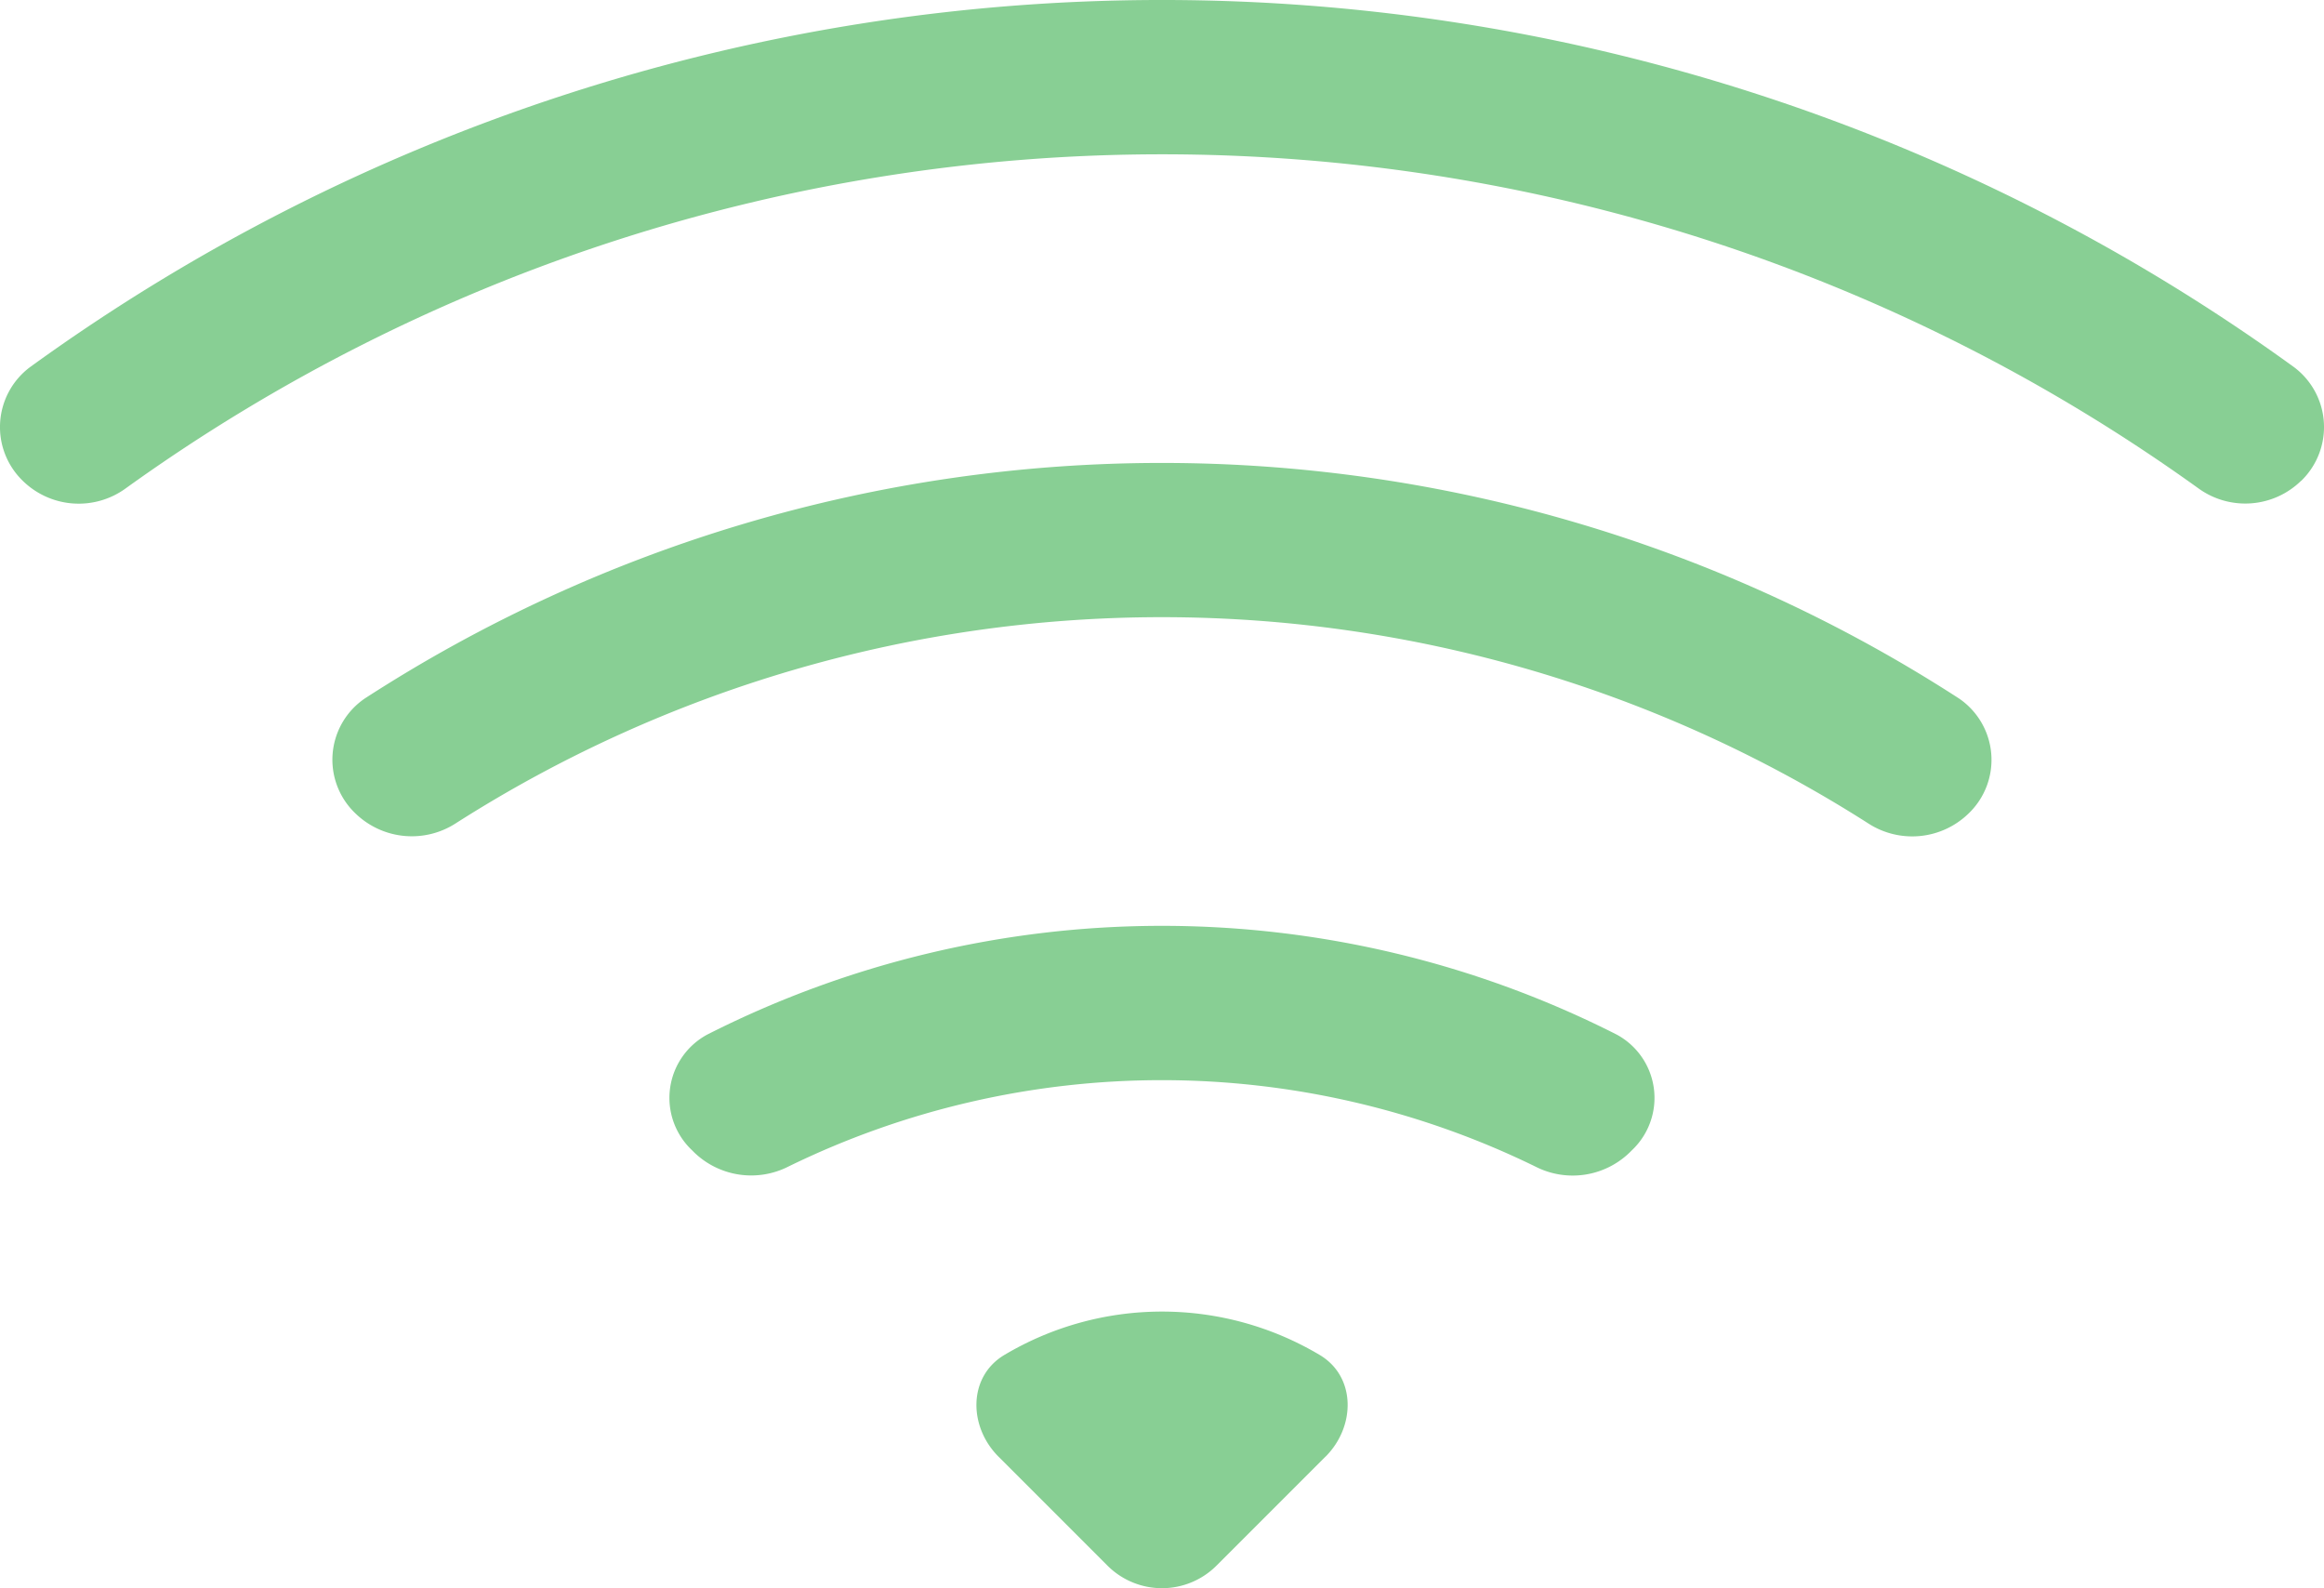
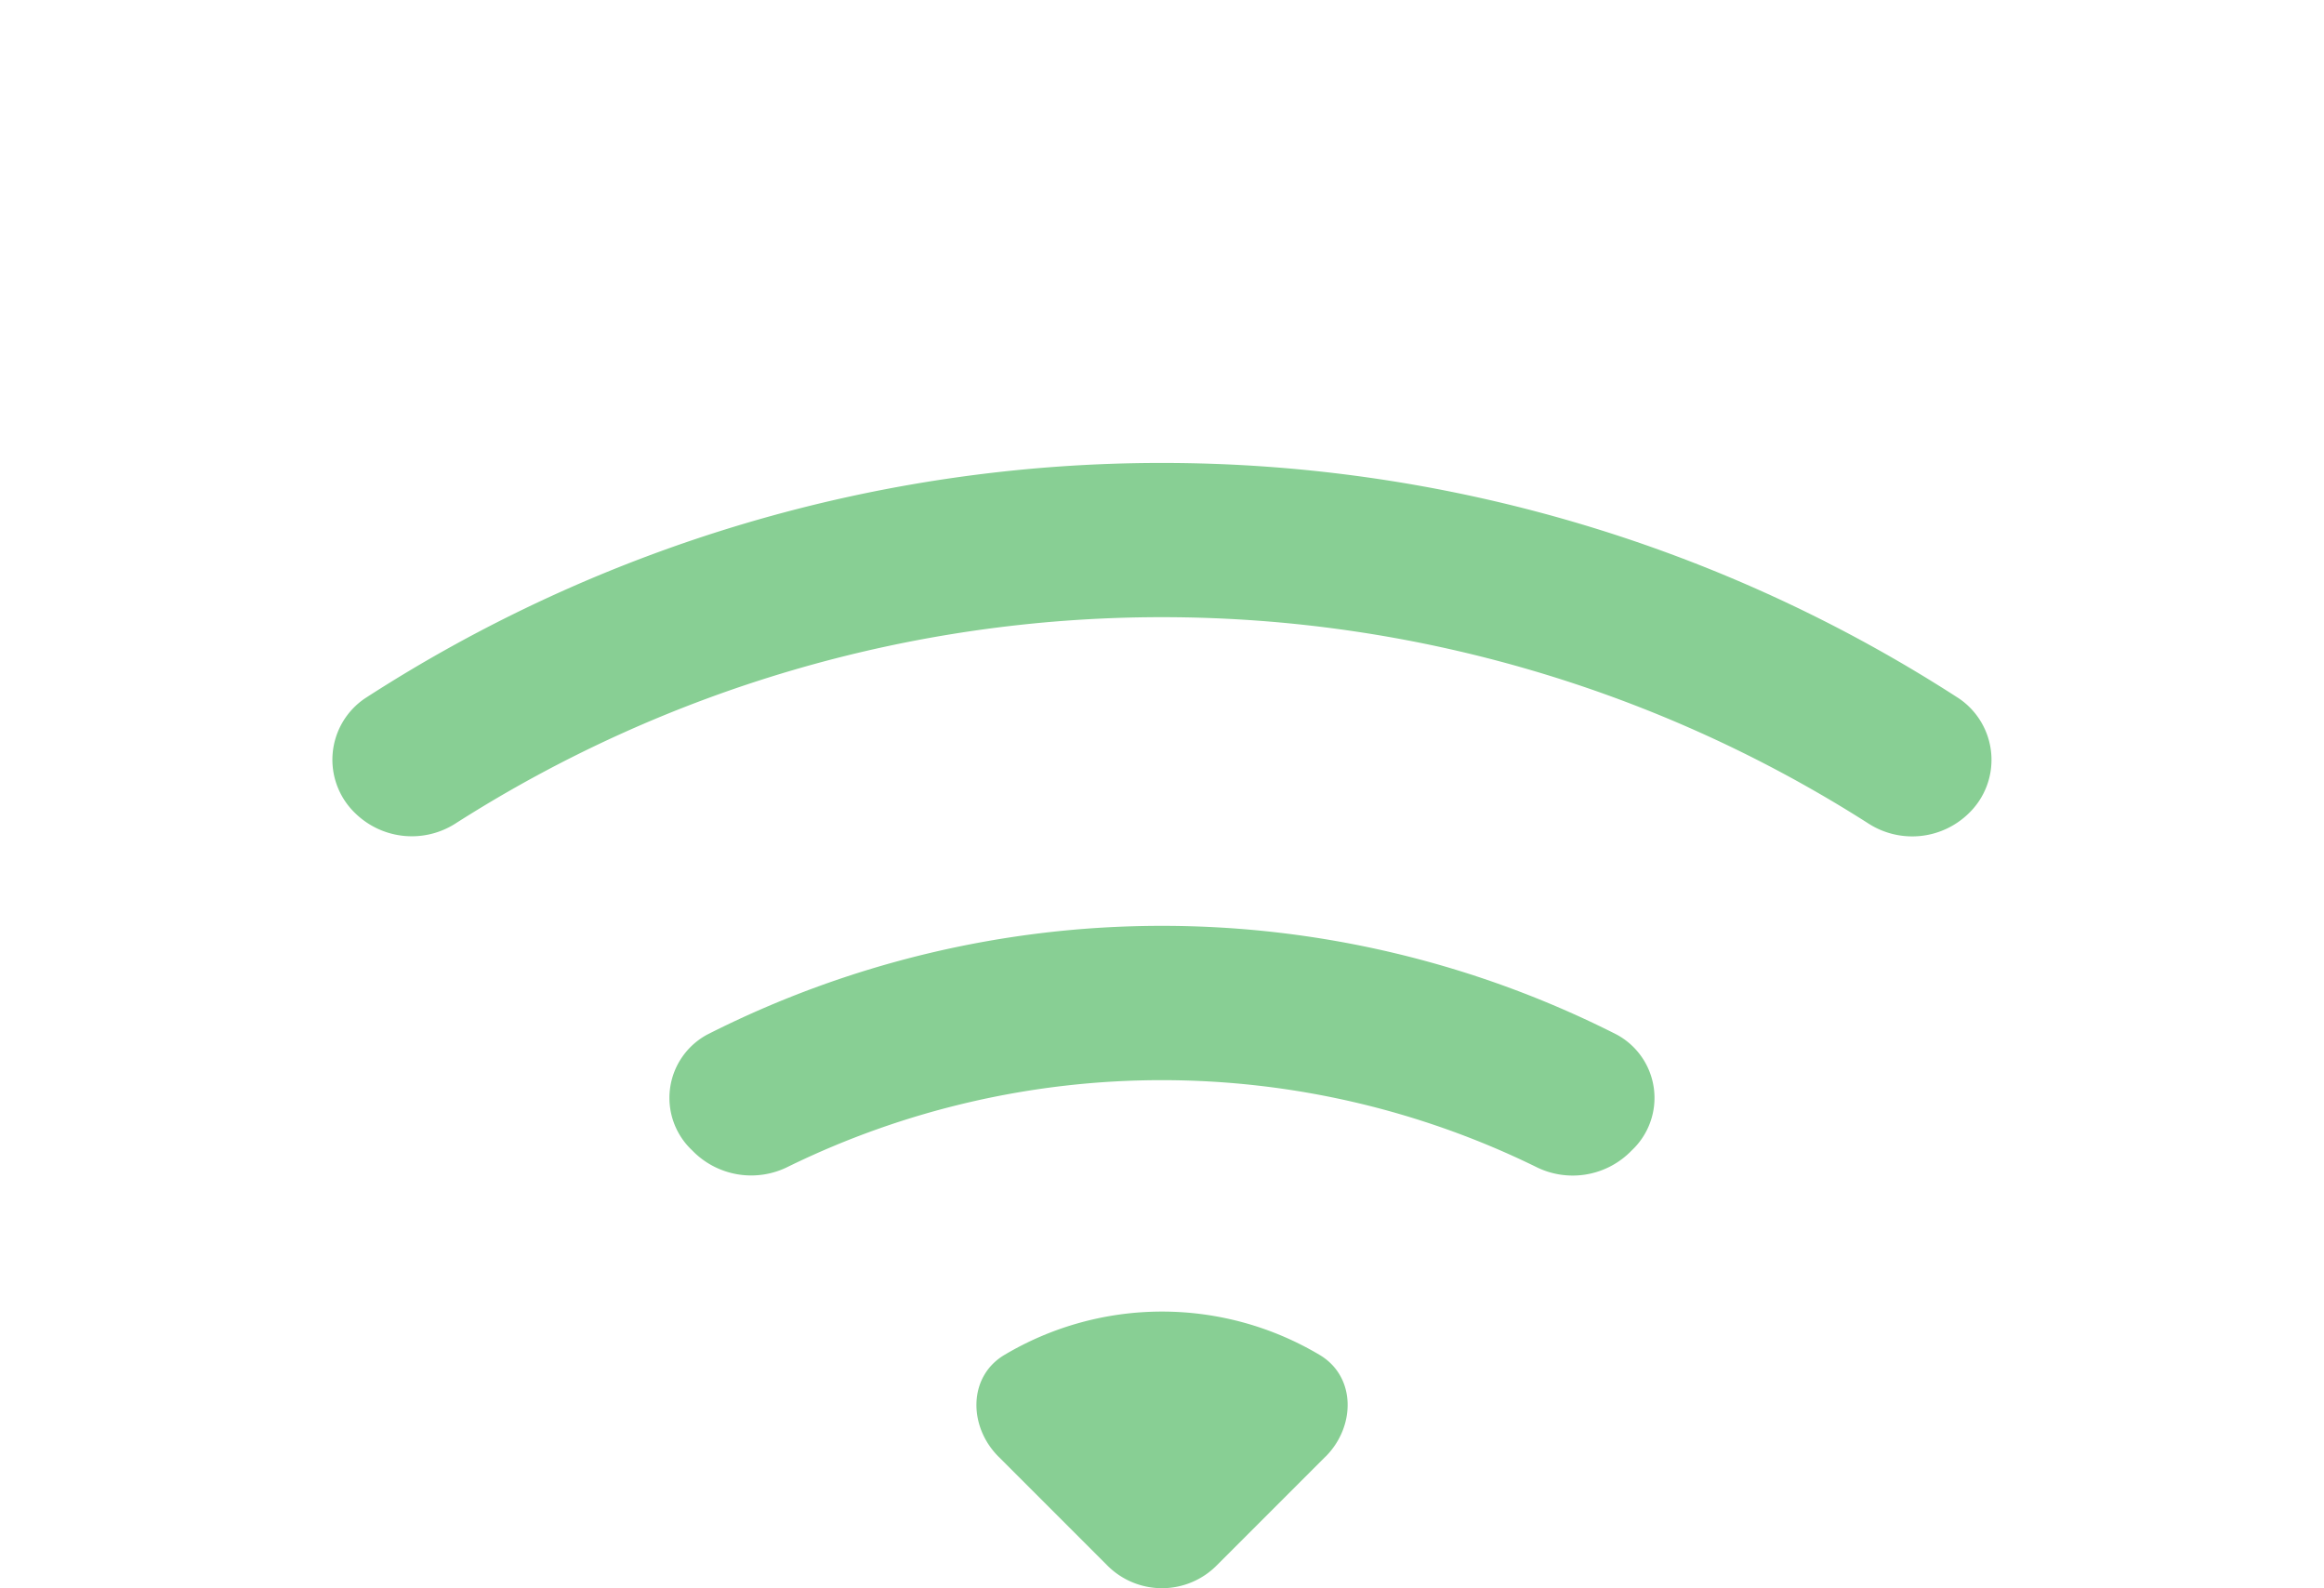
<svg xmlns="http://www.w3.org/2000/svg" width="176" height="120.261" viewBox="0 0 176 120.261">
  <defs>
    <style>.a{fill:#88cf94;}</style>
  </defs>
  <g transform="translate(-1.054 -6.75)">
-     <path class="a" d="M175.34,43.147a5.665,5.665,0,0,0-.561-8.6,146.081,146.081,0,0,0-171.45,0,5.665,5.665,0,0,0-.561,8.6,6.05,6.05,0,0,0,7.8.587,134.407,134.407,0,0,1,156.961-.016,6.051,6.051,0,0,0,7.8-.571Z" transform="translate(0 0)" />
-     <path class="a" d="M129.824,40.036a5.62,5.62,0,0,0-.737-8.7A111.075,111.075,0,0,0,8.372,31.327a5.608,5.608,0,0,0-.737,8.7,6.133,6.133,0,0,0,7.618.758,99.42,99.42,0,0,1,106.953.005A6.124,6.124,0,0,0,129.824,40.036ZM104.317,65.544a5.446,5.446,0,0,0-1.168-8.766,76.133,76.133,0,0,0-68.843,0,5.445,5.445,0,0,0-1.168,8.766l.177.177a6.216,6.216,0,0,0,7.14,1.049,64.413,64.413,0,0,1,56.551.01,6.2,6.2,0,0,0,7.14-1.065l.177-.177Zm-23.2,23.2c2.29-2.29,2.316-6.076-.467-7.712a23.343,23.343,0,0,0-23.836,0c-2.778,1.636-2.757,5.421-.467,7.712l8.246,8.246a5.842,5.842,0,0,0,8.272,0l8.262-8.262Z" transform="translate(20.324 28.302)" />
+     <path class="a" d="M129.824,40.036a5.62,5.62,0,0,0-.737-8.7A111.075,111.075,0,0,0,8.372,31.327a5.608,5.608,0,0,0-.737,8.7,6.133,6.133,0,0,0,7.618.758,99.42,99.42,0,0,1,106.953.005A6.124,6.124,0,0,0,129.824,40.036ZM104.317,65.544a5.446,5.446,0,0,0-1.168-8.766,76.133,76.133,0,0,0-68.843,0,5.445,5.445,0,0,0-1.168,8.766l.177.177a6.216,6.216,0,0,0,7.14,1.049,64.413,64.413,0,0,1,56.551.01,6.2,6.2,0,0,0,7.14-1.065l.177-.177Zm-23.2,23.2c2.29-2.29,2.316-6.076-.467-7.712a23.343,23.343,0,0,0-23.836,0c-2.778,1.636-2.757,5.421-.467,7.712l8.246,8.246a5.842,5.842,0,0,0,8.272,0l8.262-8.262" transform="translate(20.324 28.302)" />
  </g>
</svg>